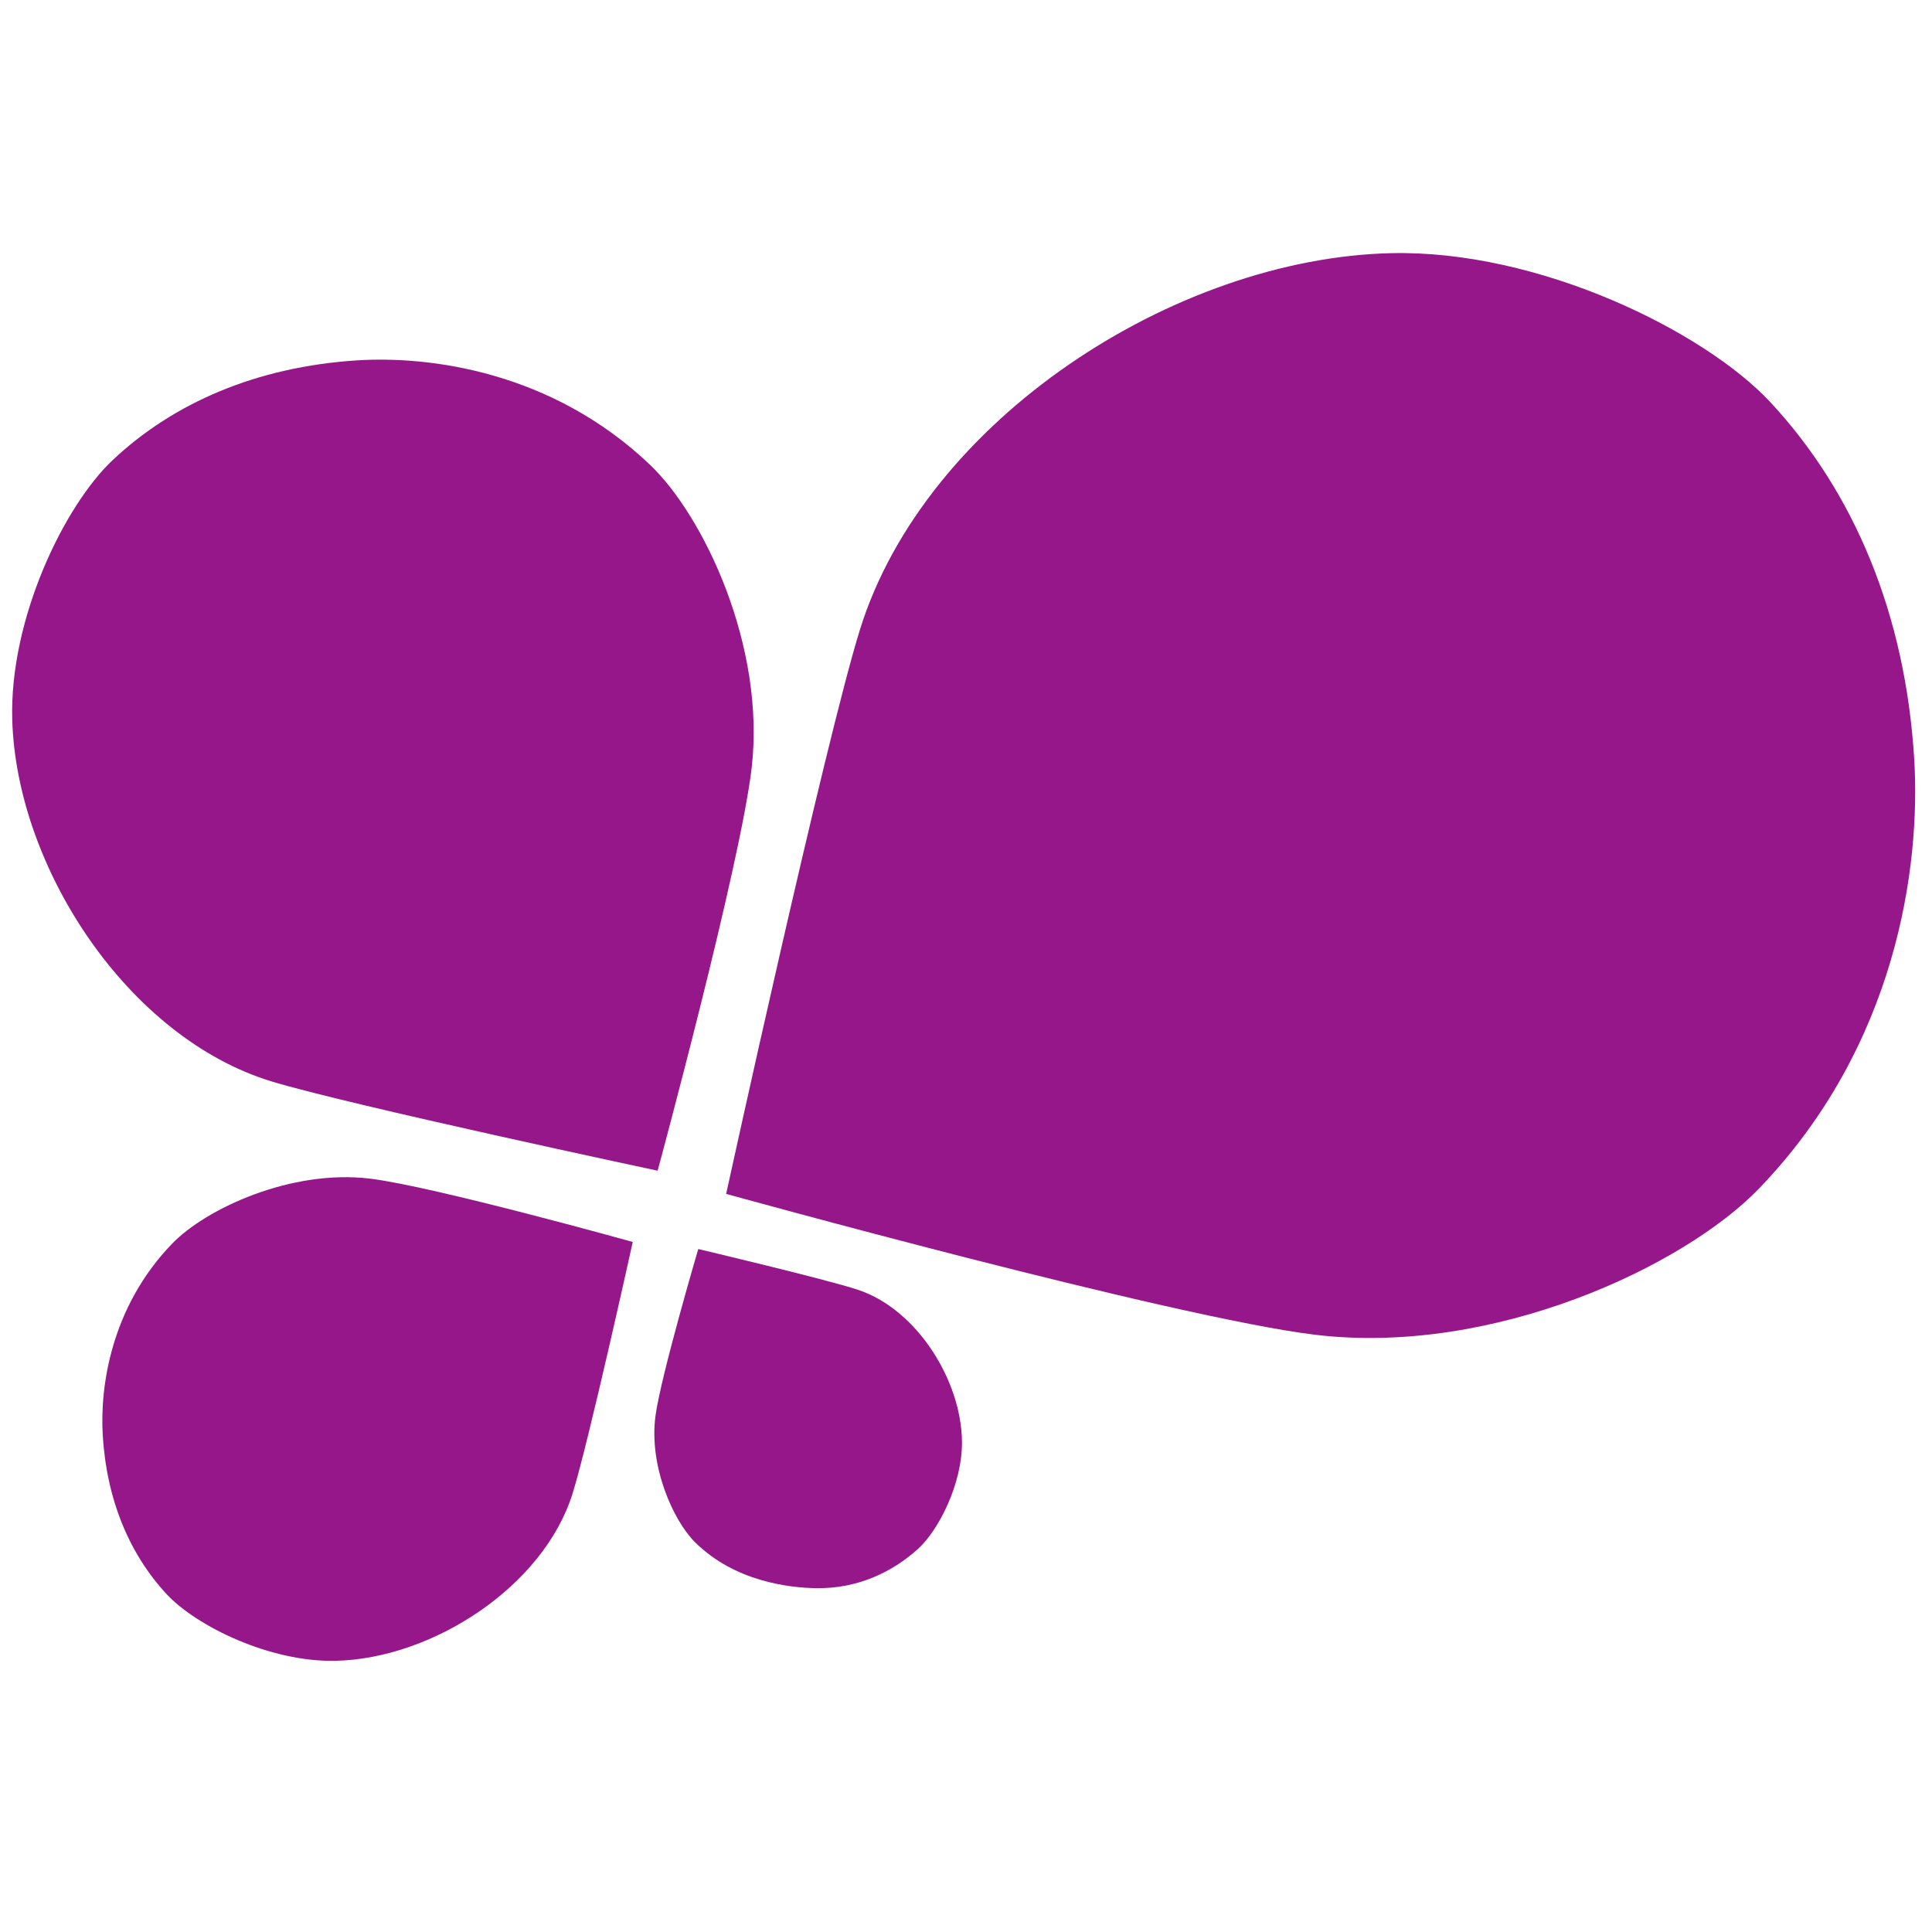
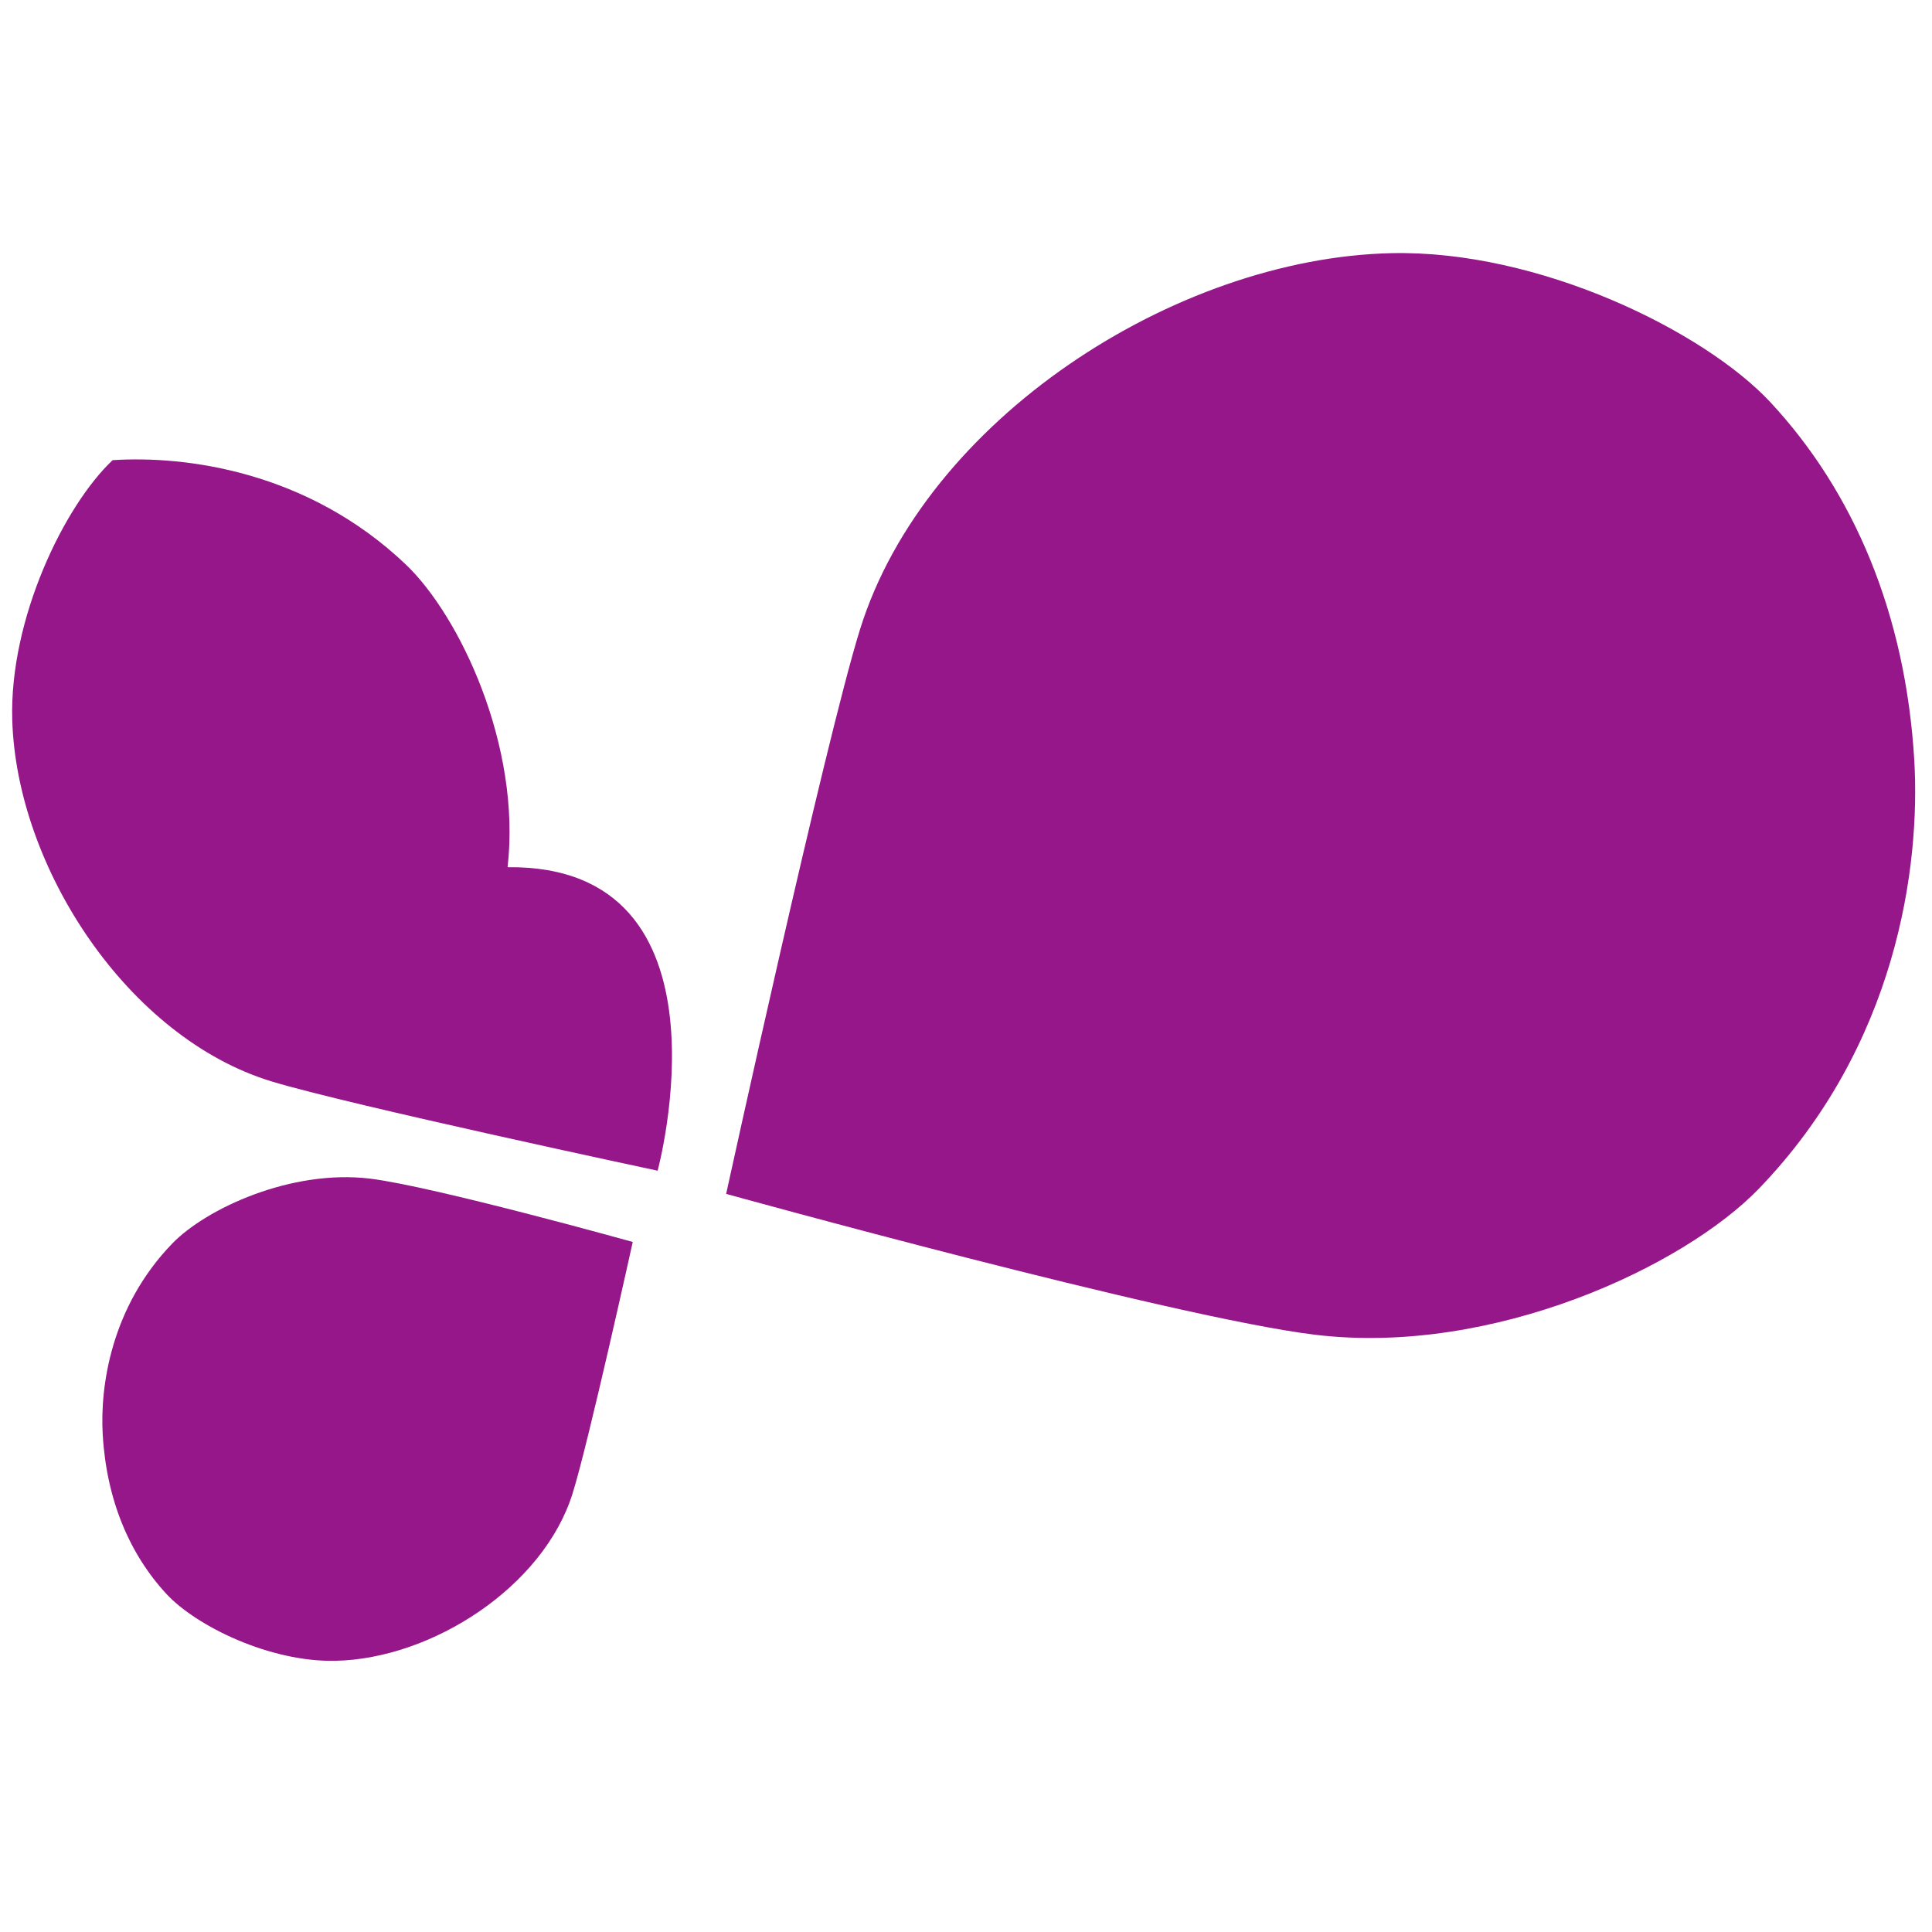
<svg xmlns="http://www.w3.org/2000/svg" xml:space="preserve" viewBox="0 0 512 512" height="512px" width="512px" y="0px" x="0px" id="Ebene_1" version="1.1">
  <g>
    <path d="M192.436,316.393c0,0,26.161-119.612,35.458-149.534c17.279-55.62,83.478-98.464,140.791-99.765   c39.107-0.901,82.864,20.625,100.46,39.473c22.071,23.704,35.846,56.01,38.159,94.898c1.653,28.206-4.625,75.6-41.129,113.491   c-20.005,20.76-70.575,44.414-117.566,38.779C310.91,349.21,192.436,316.393,192.436,316.393z" fill="#96178A" />
-     <path d="M174.28,310.247c0,0-81.842-17.425-102.332-23.667c-38.062-11.596-67.582-56.666-68.702-95.835   c-0.778-26.721,13.774-56.715,26.6-68.798c16.111-15.186,38.111-24.713,64.698-26.441c19.263-1.242,51.677,2.859,77.717,27.67   c14.26,13.592,30.614,48.051,26.953,80.199C196.255,229.147,174.28,310.247,174.28,310.247z" fill="#96178A" />
+     <path d="M174.28,310.247c0,0-81.842-17.425-102.332-23.667c-38.062-11.596-67.582-56.666-68.702-95.835   c-0.778-26.721,13.774-56.715,26.6-68.798c19.263-1.242,51.677,2.859,77.717,27.67   c14.26,13.592,30.614,48.051,26.953,80.199C196.255,229.147,174.28,310.247,174.28,310.247z" fill="#96178A" />
    <path d="M167.685,329.132c0,0-11.753,53.309-15.94,66.645c-7.738,24.787-37.283,43.816-62.834,44.353   c-17.438,0.391-36.943-9.247-44.755-17.667c-9.831-10.586-15.939-24.994-16.938-42.345c-0.717-12.57,2.117-33.693,18.422-50.56   c8.931-9.235,31.502-19.748,52.445-17.205C114.888,314.409,167.685,329.132,167.685,329.132z" fill="#96178A" />
-     <path d="M185.049,331.007c0,0,33.815,7.994,42.26,10.781c15.697,5.159,27.537,24.141,27.622,40.41   c0.073,11.084-6.243,23.411-11.682,28.302c-6.813,6.146-16.033,10.588-27.086,10.38c-6.913-0.13-21.416-1.68-32.001-12.205   c-5.792-5.779-12.266-20.236-10.441-33.535C175.181,364.469,185.049,331.007,185.049,331.007z" fill="#96178A" />
  </g>
</svg>